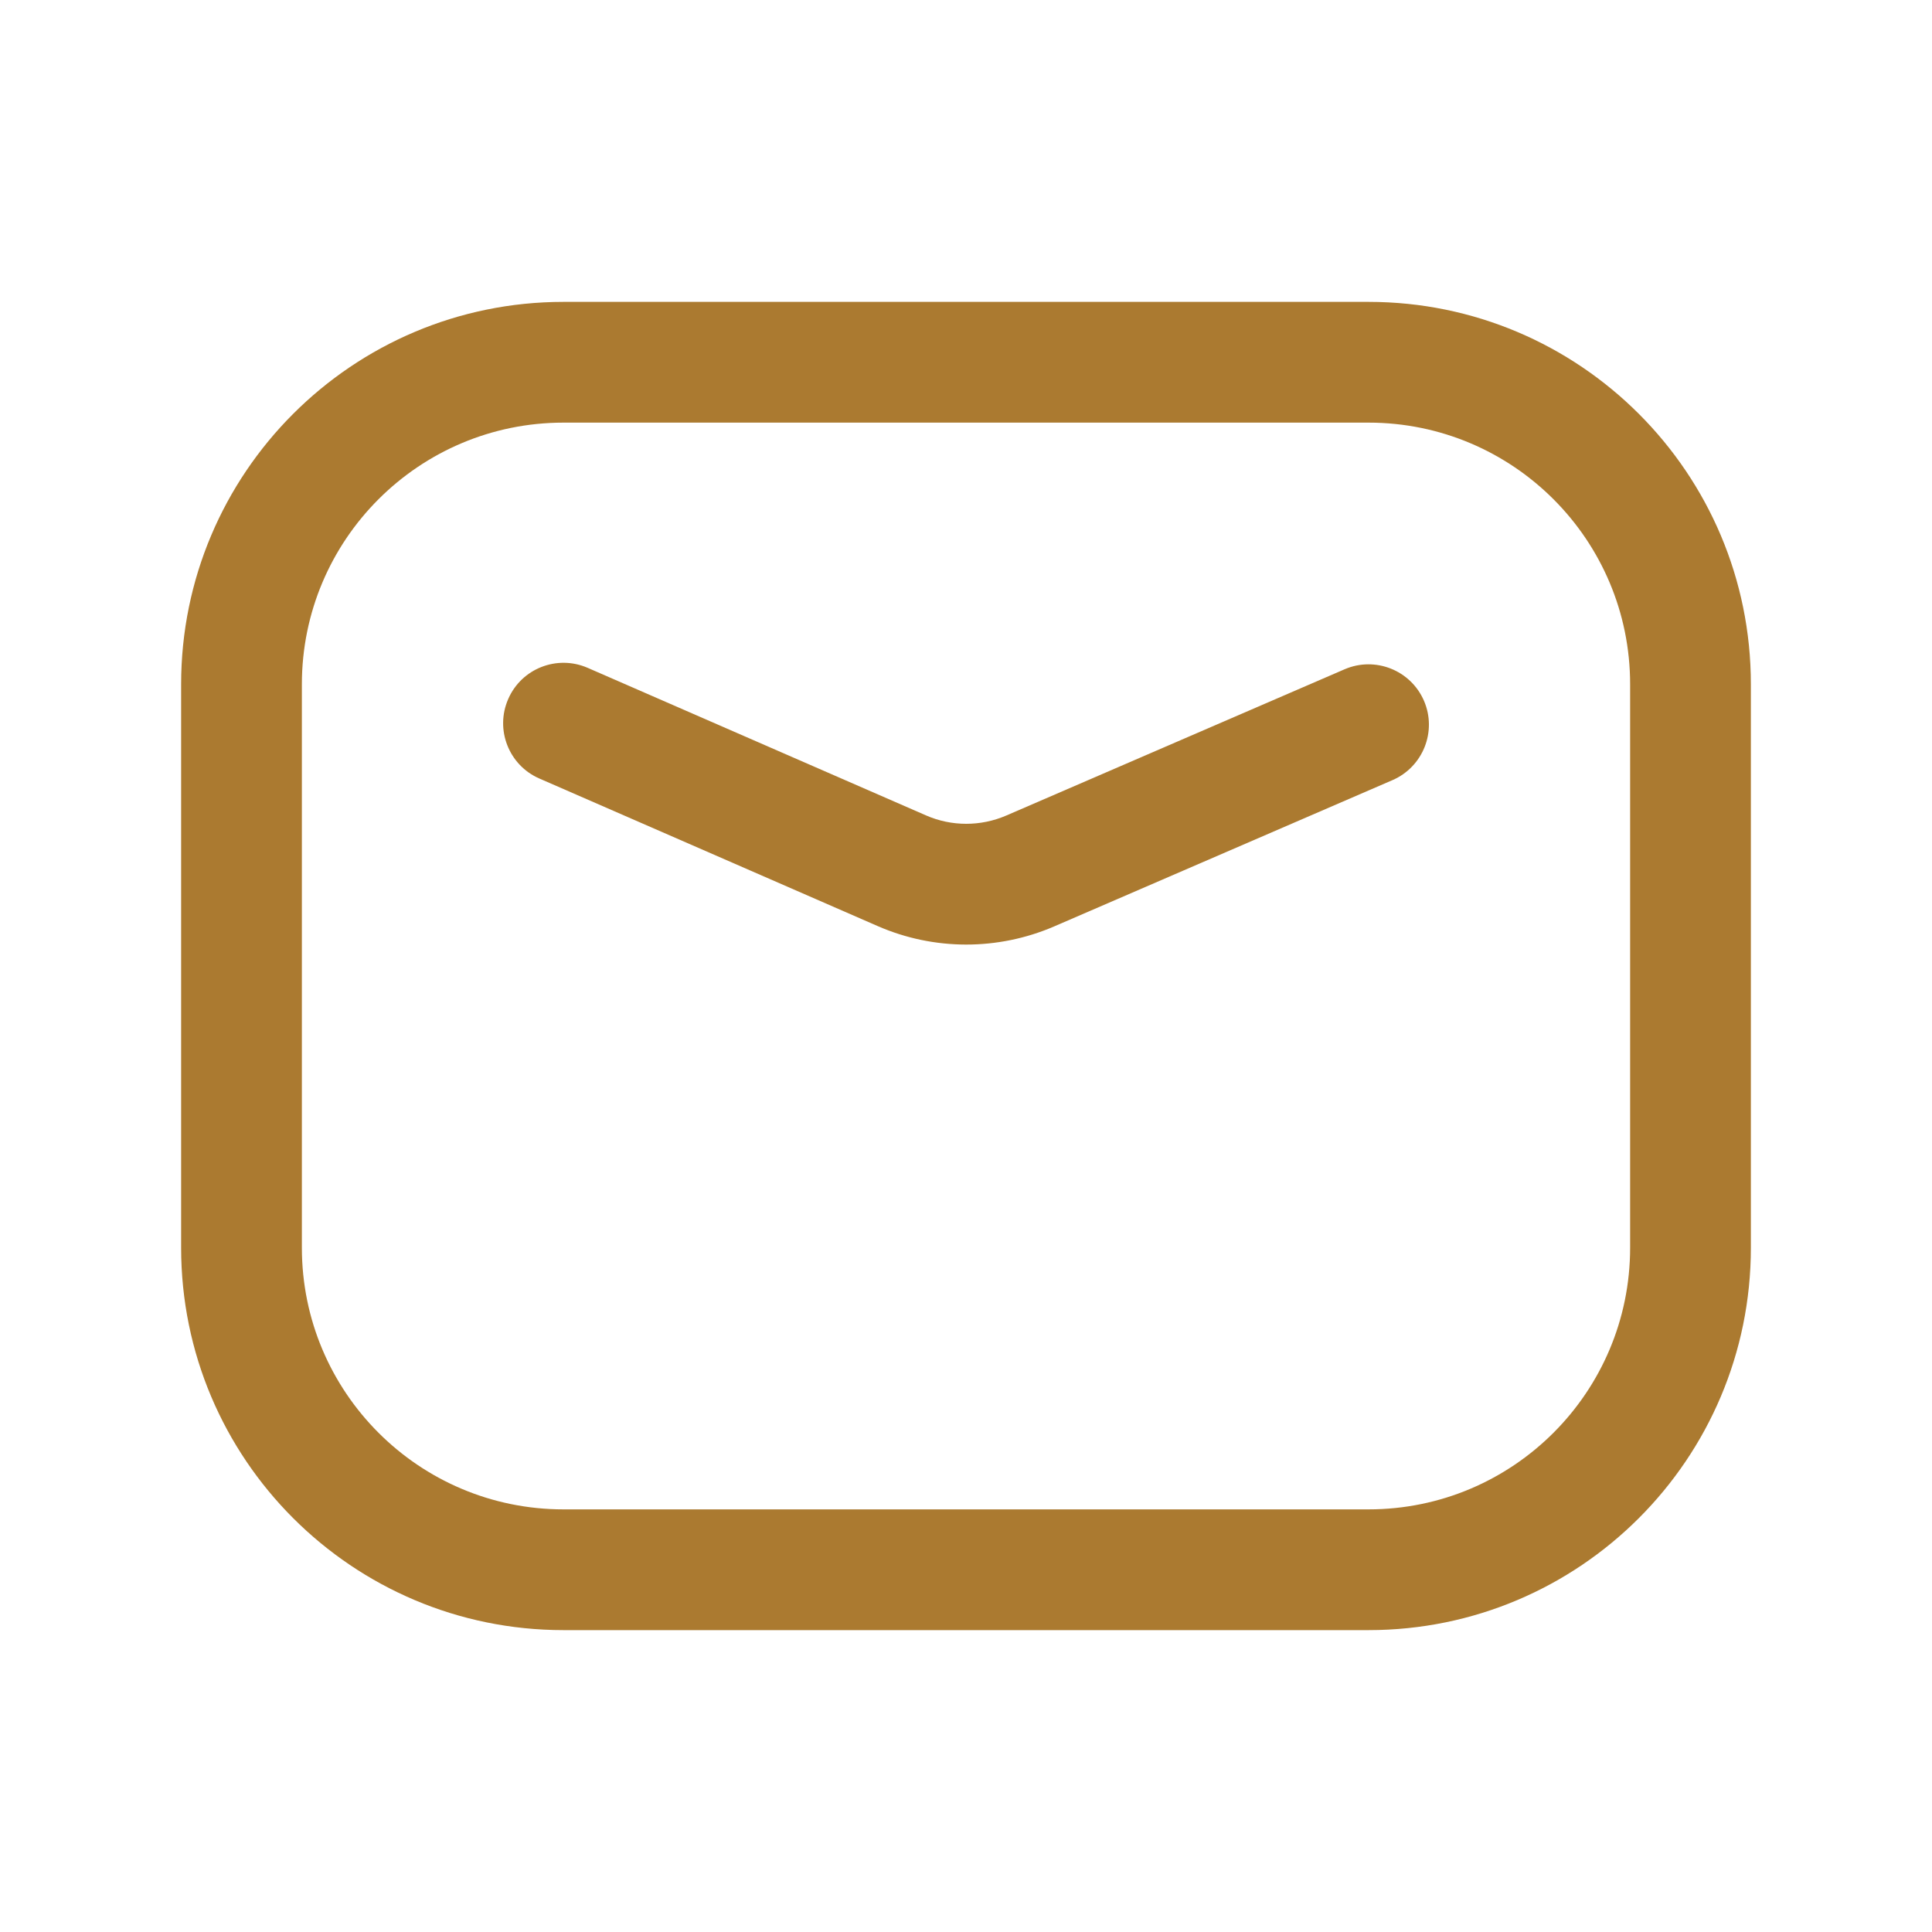
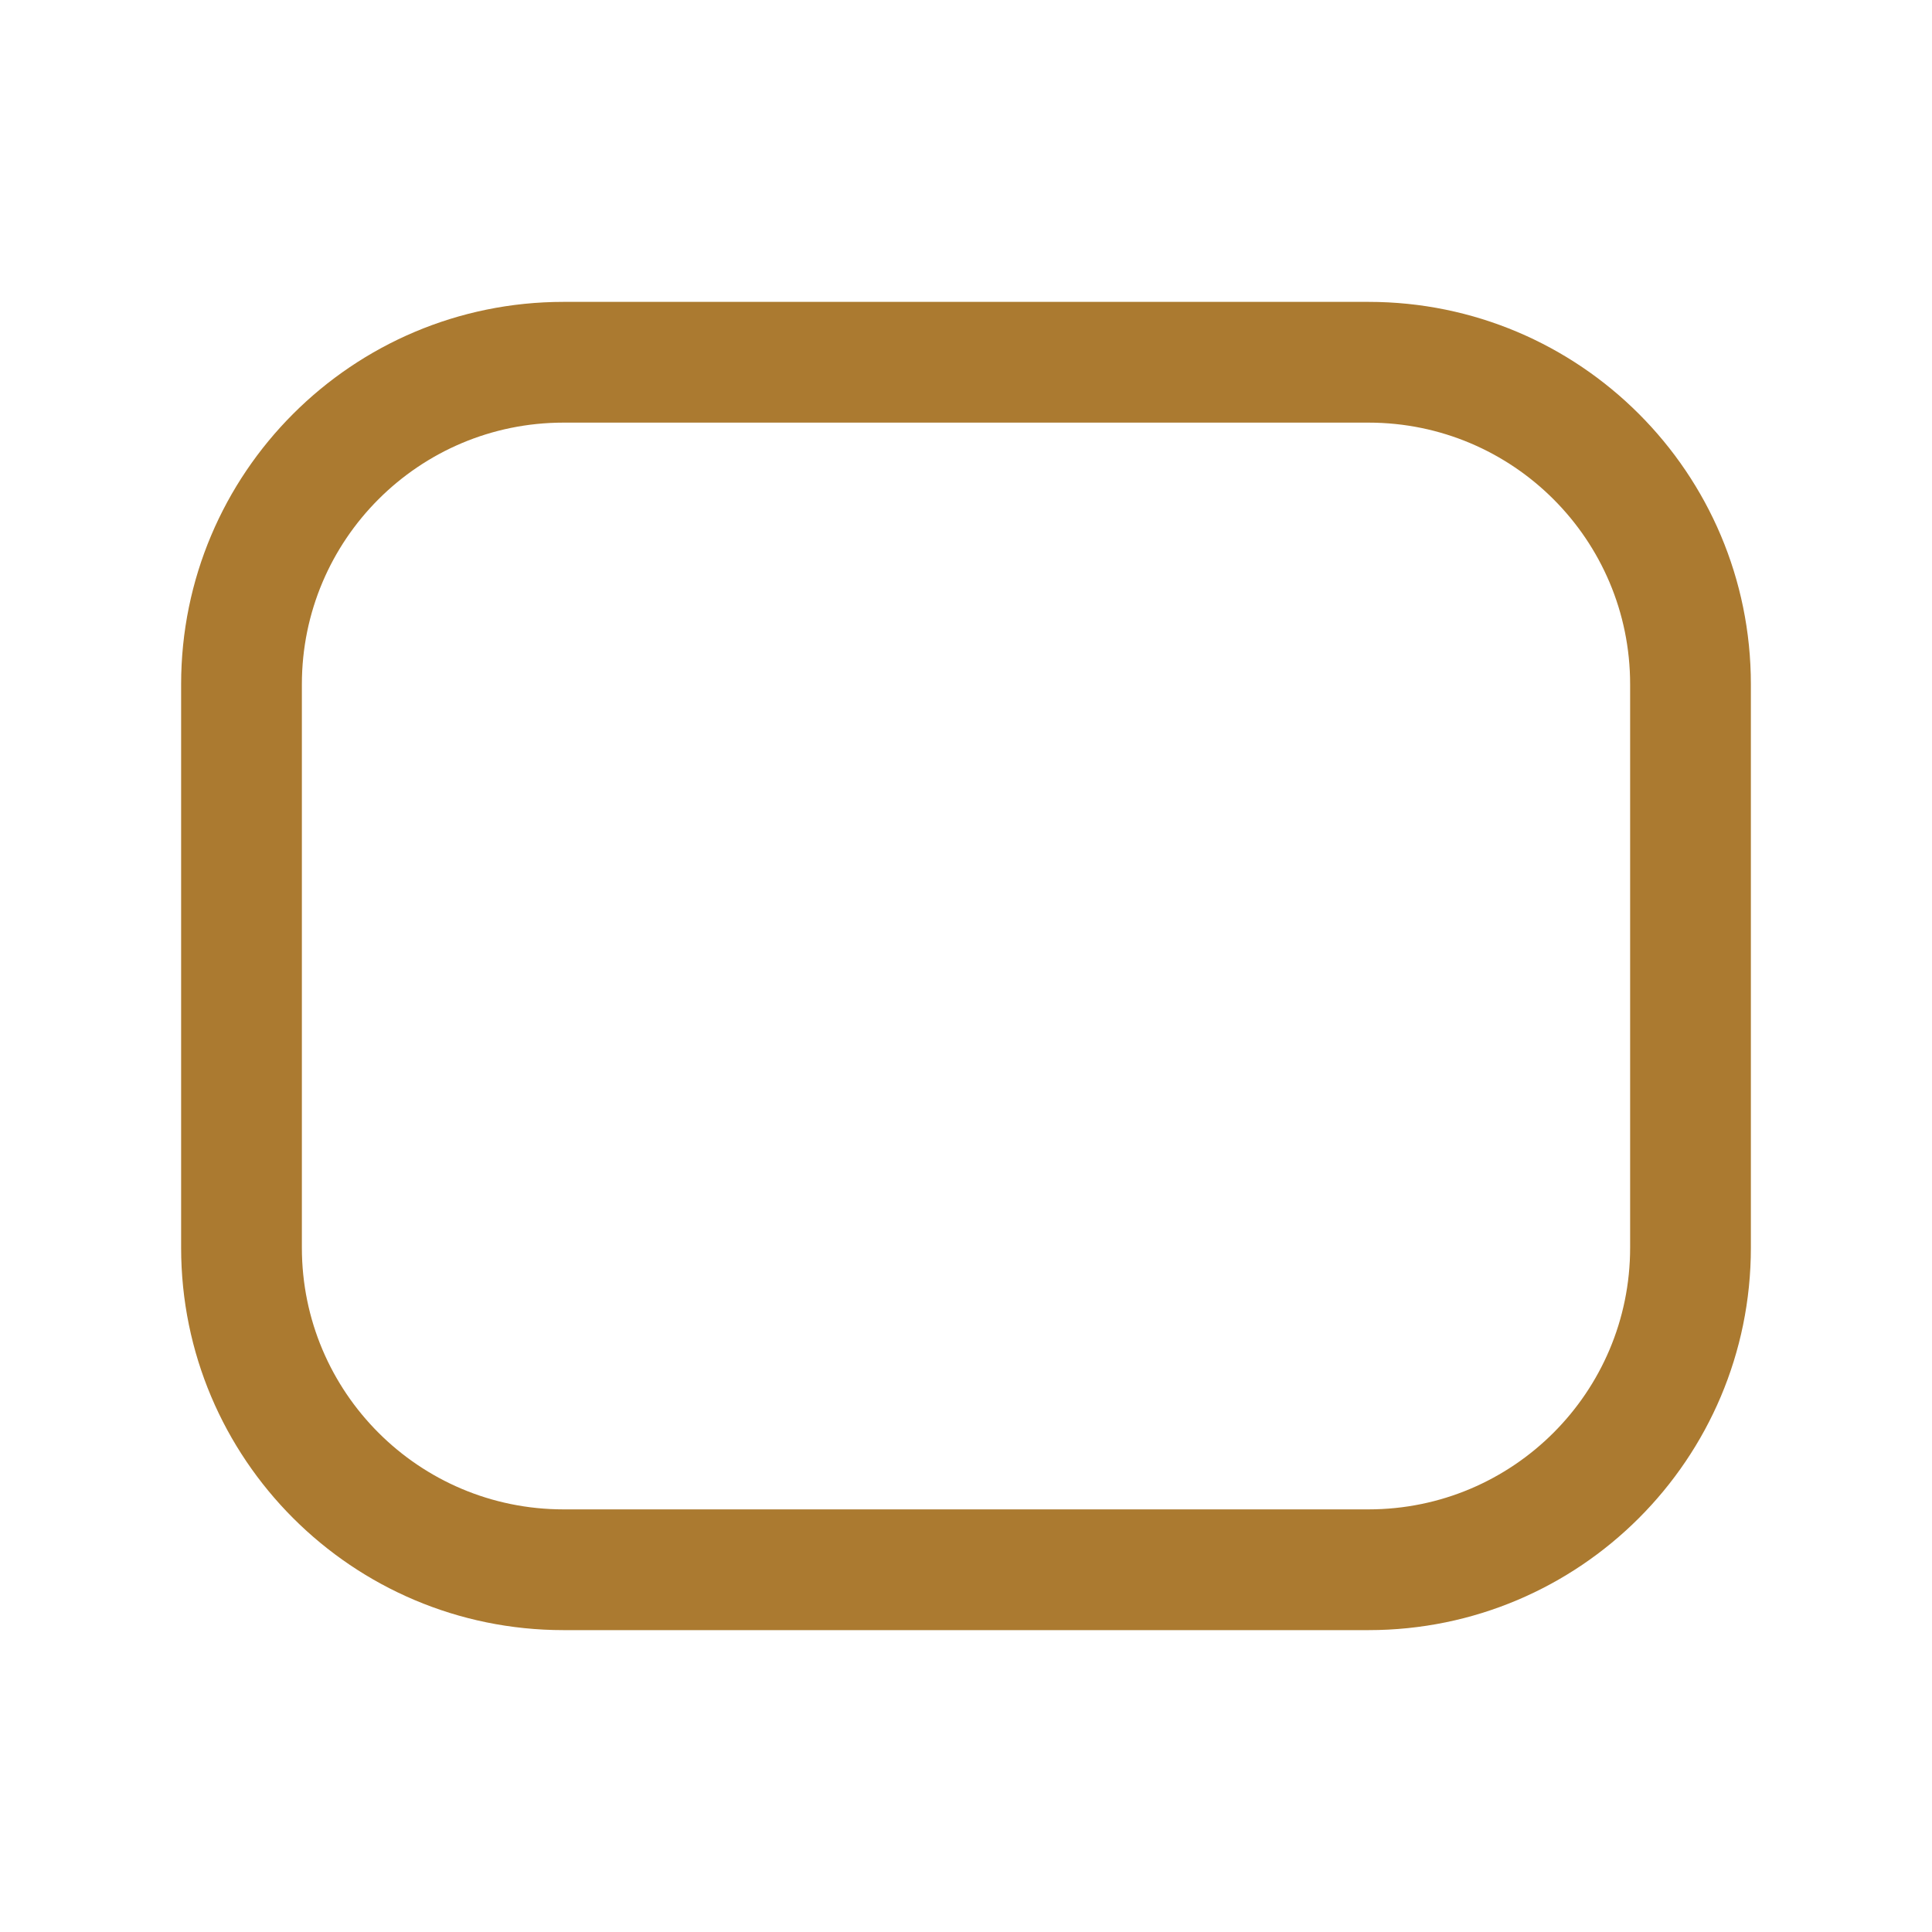
<svg xmlns="http://www.w3.org/2000/svg" width="24" height="24" viewBox="0 0 24 24" fill="none">
  <path fill-rule="evenodd" clip-rule="evenodd" d="M2.25 8.5C2.25 5.877 4.377 3.75 7 3.75H17C19.623 3.75 21.75 5.877 21.75 8.5V15.5C21.75 18.123 19.623 20.25 17 20.25H7C4.377 20.25 2.25 18.123 2.25 15.5V8.5ZM7 5.25C5.205 5.25 3.75 6.705 3.75 8.5V15.5C3.75 17.295 5.205 18.75 7 18.75H17C18.795 18.75 20.25 17.295 20.25 15.5V8.5C20.25 6.705 18.795 5.25 17 5.25H7Z" fill="#AB7A30" />
-   <path fill-rule="evenodd" clip-rule="evenodd" d="M6.313 8.684C6.478 8.304 6.92 8.131 7.3 8.296L11.505 10.13L11.205 10.817L11.505 10.13C11.822 10.268 12.182 10.268 12.5 10.131L12.5 10.131L16.703 8.314C17.083 8.15 17.524 8.325 17.689 8.705C17.853 9.085 17.678 9.526 17.298 9.691L13.096 11.508C12.396 11.81 11.603 11.809 10.905 11.505L6.7 9.671C6.321 9.506 6.147 9.064 6.313 8.684Z" fill="#AB7A30" />
</svg>